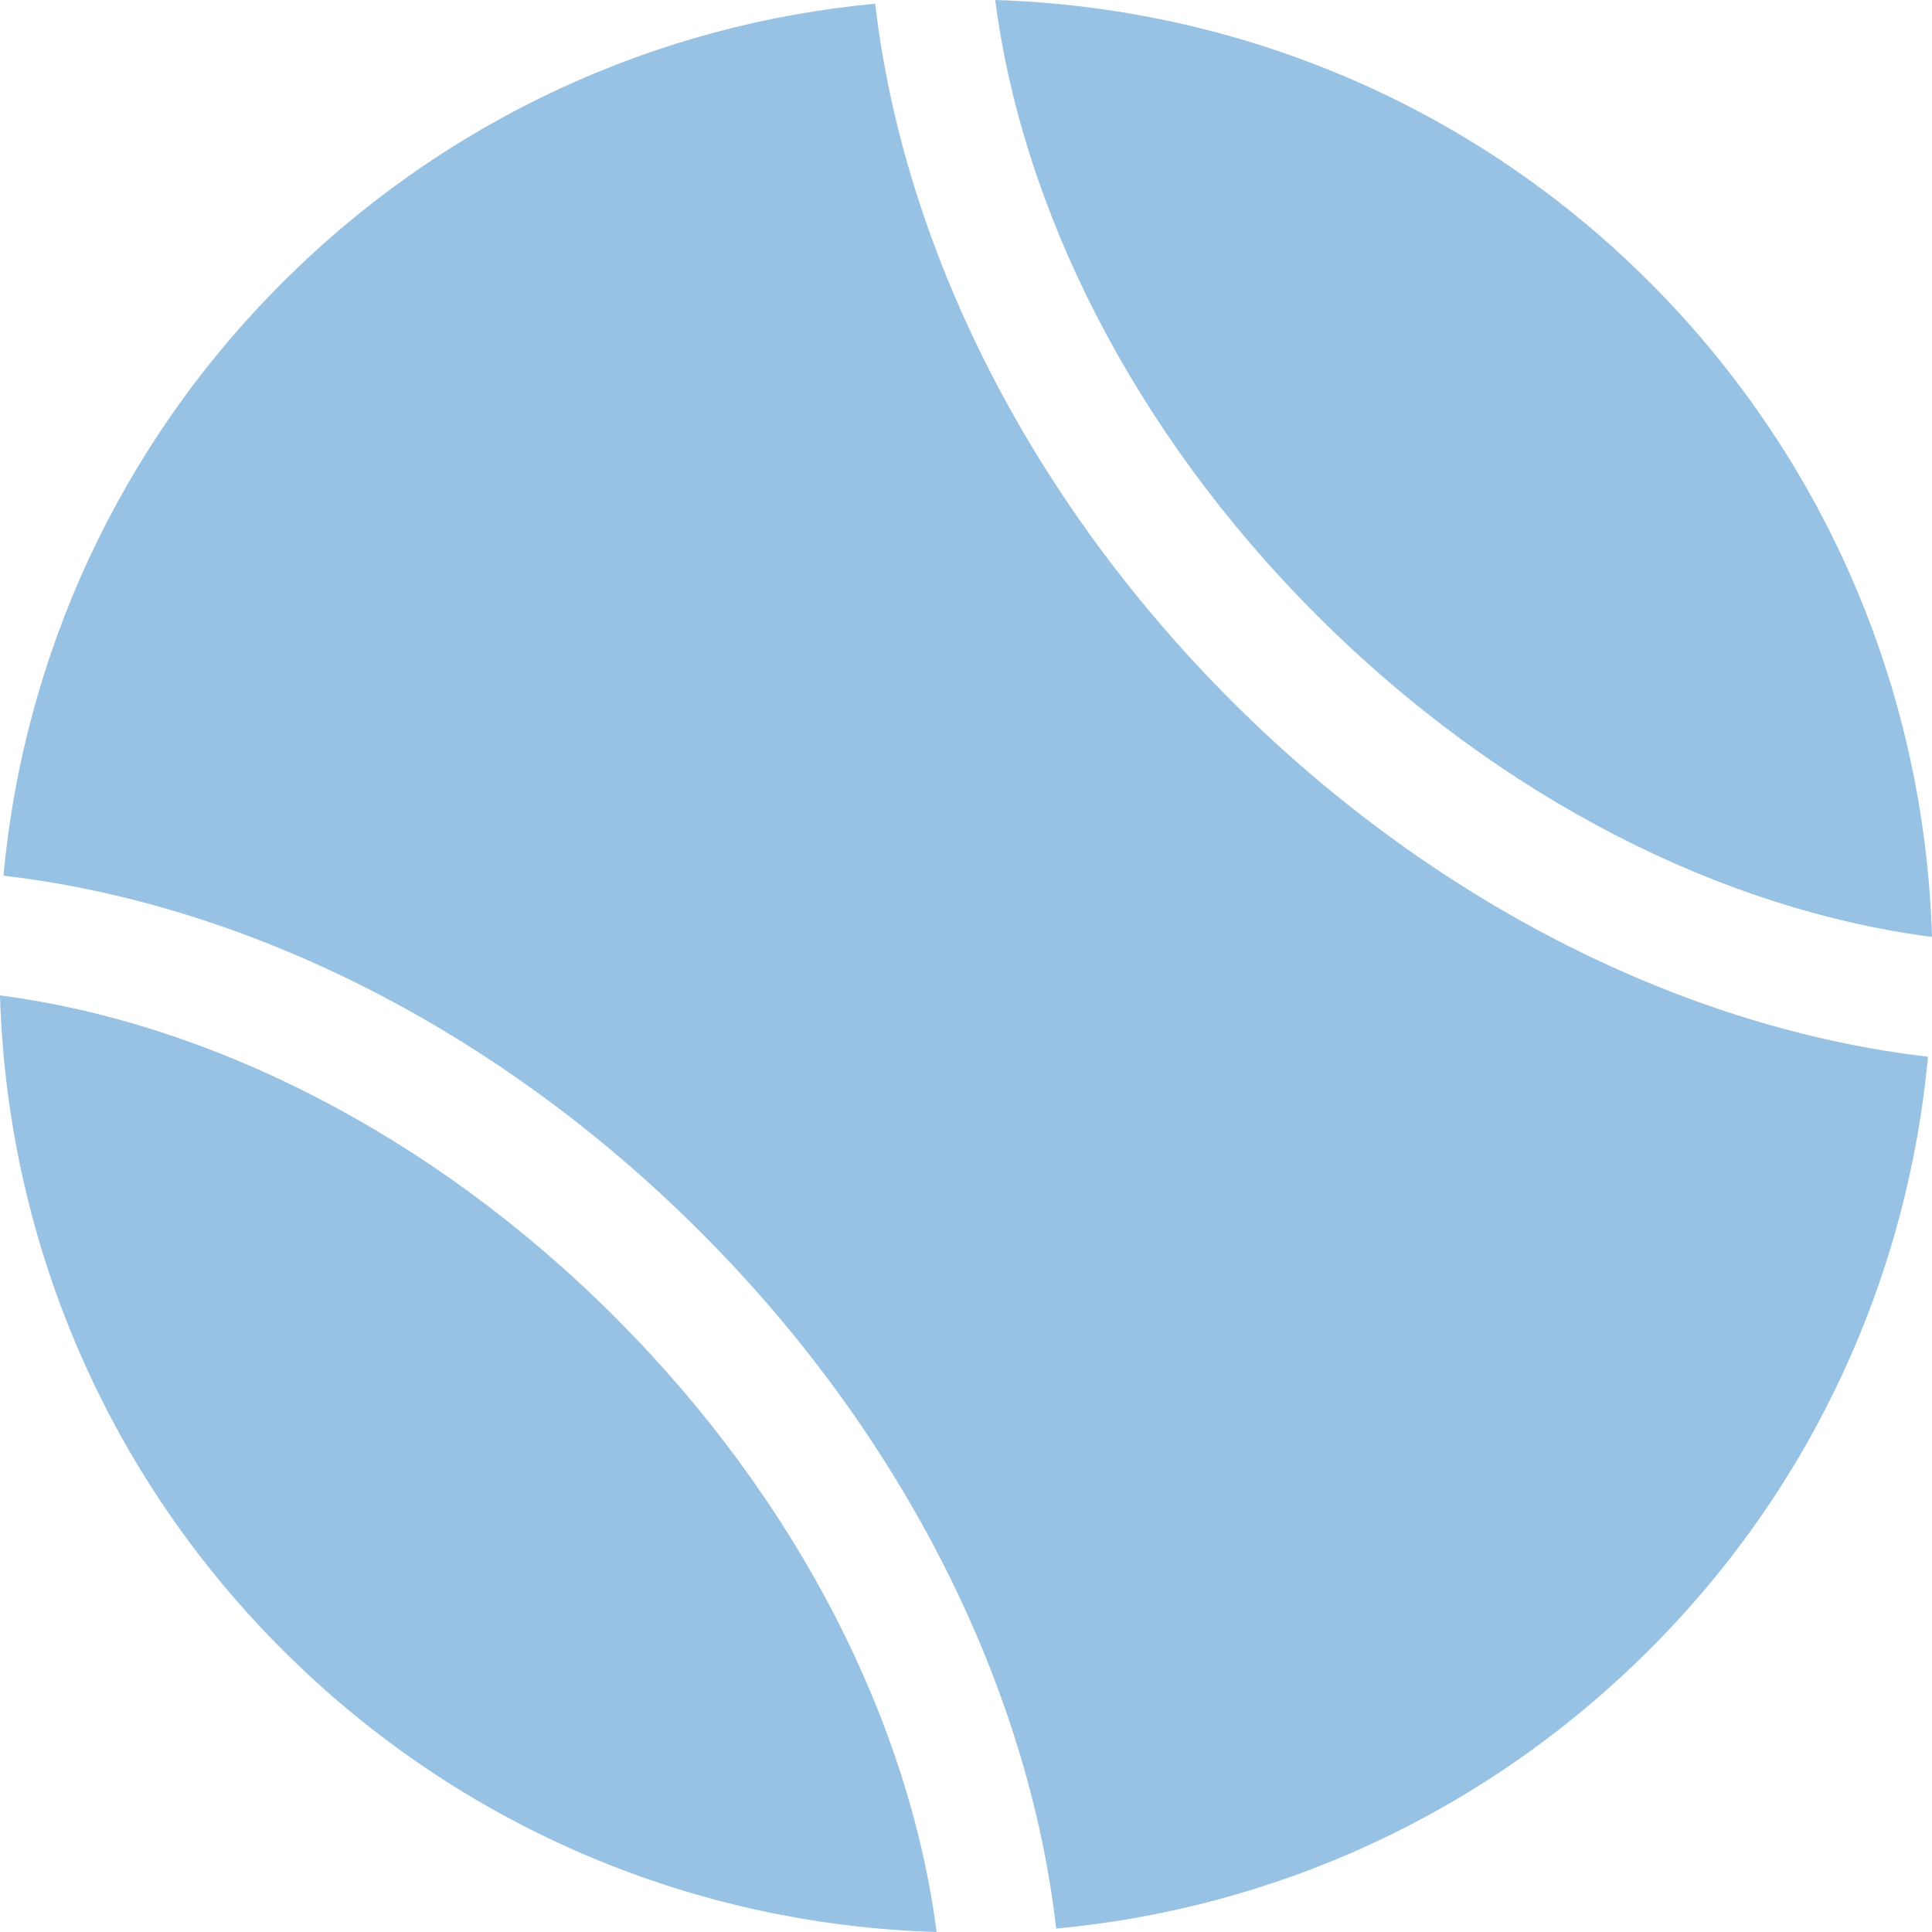
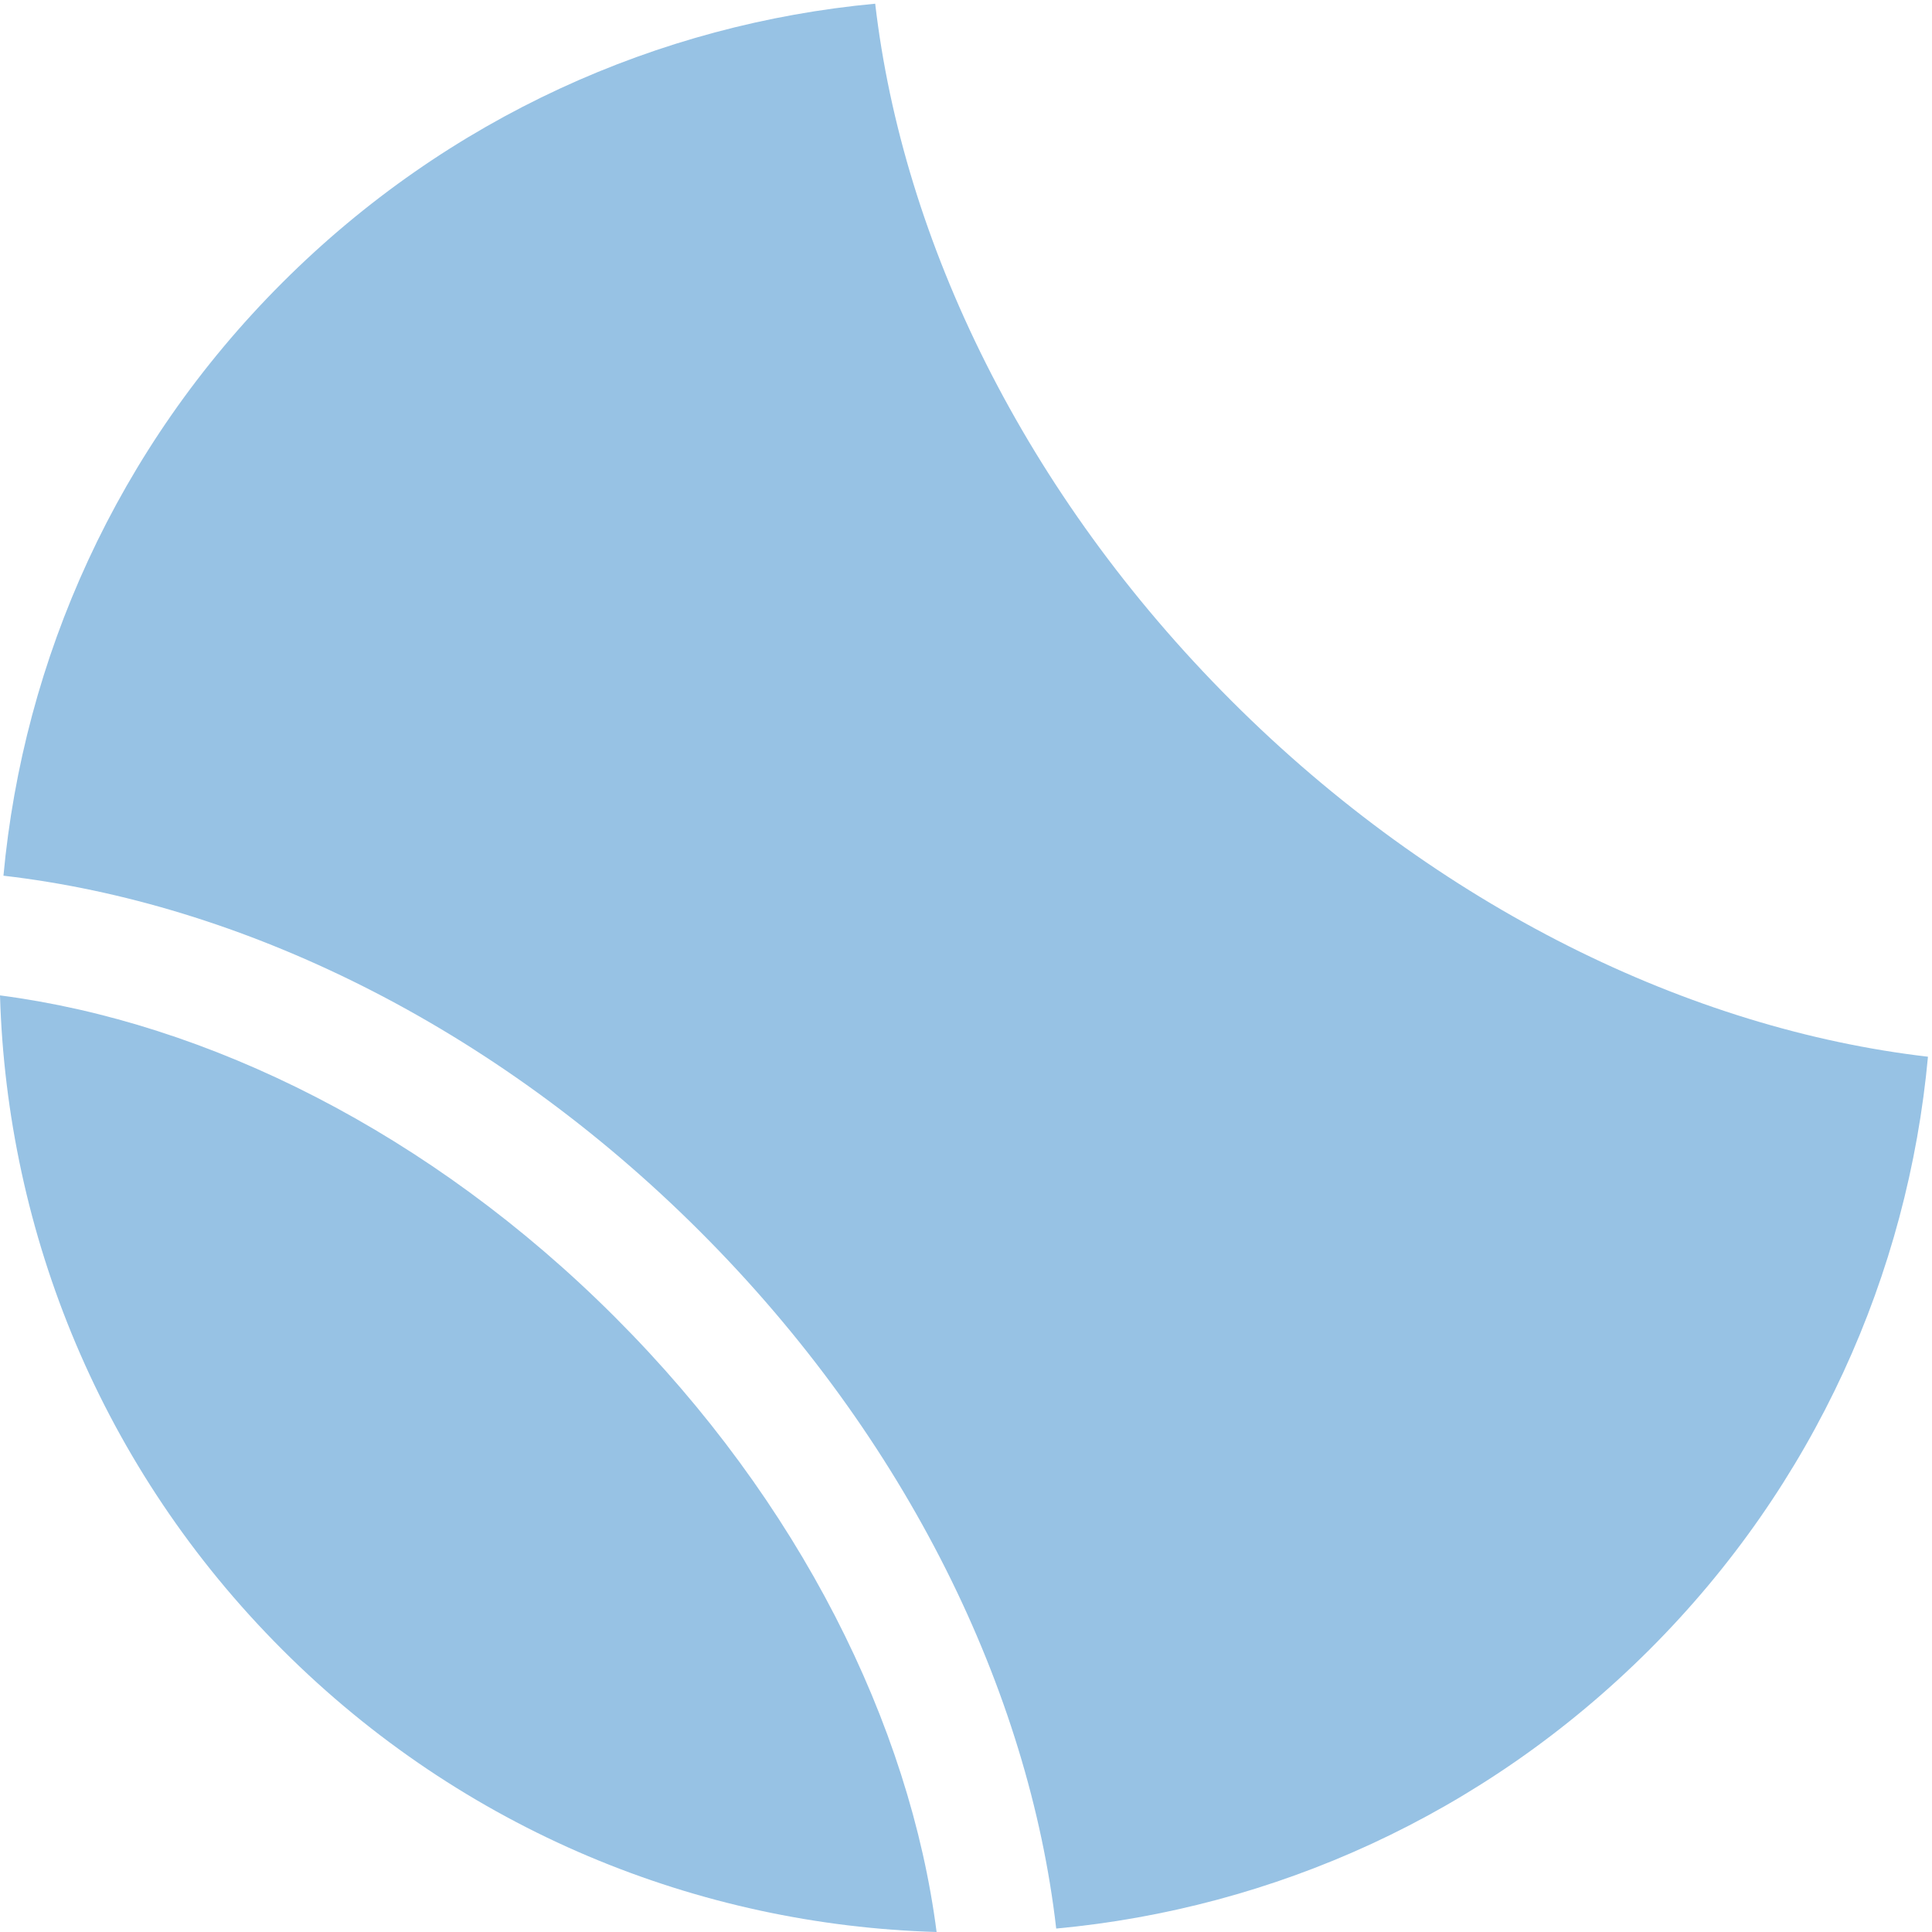
<svg xmlns="http://www.w3.org/2000/svg" width="23" height="23" viewBox="0 0 23 23" fill="none">
  <g clip-path="url(#clip0_1421_7061)">
    <path d="M10.419 0.044C7.846 0.284 5.335 1.392 3.361 3.365C1.387 5.337 0.28 7.849 0.041 10.425C2.866 10.752 5.87 12.197 8.336 14.663C10.803 17.129 12.249 20.136 12.574 22.959C15.154 22.719 17.66 21.612 19.635 19.64C21.609 17.669 22.714 15.156 22.952 12.58C20.134 12.253 17.125 10.809 14.659 8.342C12.194 5.876 10.748 2.87 10.419 0.044Z" fill="#97C2E4" />
-     <path d="M23 11.154C22.916 8.324 21.797 5.522 19.641 3.362C17.483 1.203 14.677 0.088 11.848 0C12.166 2.471 13.478 5.126 15.677 7.325C17.876 9.525 20.528 10.835 23 11.154Z" fill="#97C2E4" />
    <path d="M0 11.85C0.083 14.678 1.203 17.482 3.362 19.64C5.519 21.797 8.322 22.918 11.15 23C10.832 20.533 9.522 17.88 7.321 15.68C5.123 13.481 2.469 12.171 0 11.85Z" fill="#97C2E4" />
  </g>
  <defs>
    <clipPath id="clip0_1421_7061">
      <rect width="23" height="23" fill="white" />
    </clipPath>
  </defs>
</svg>